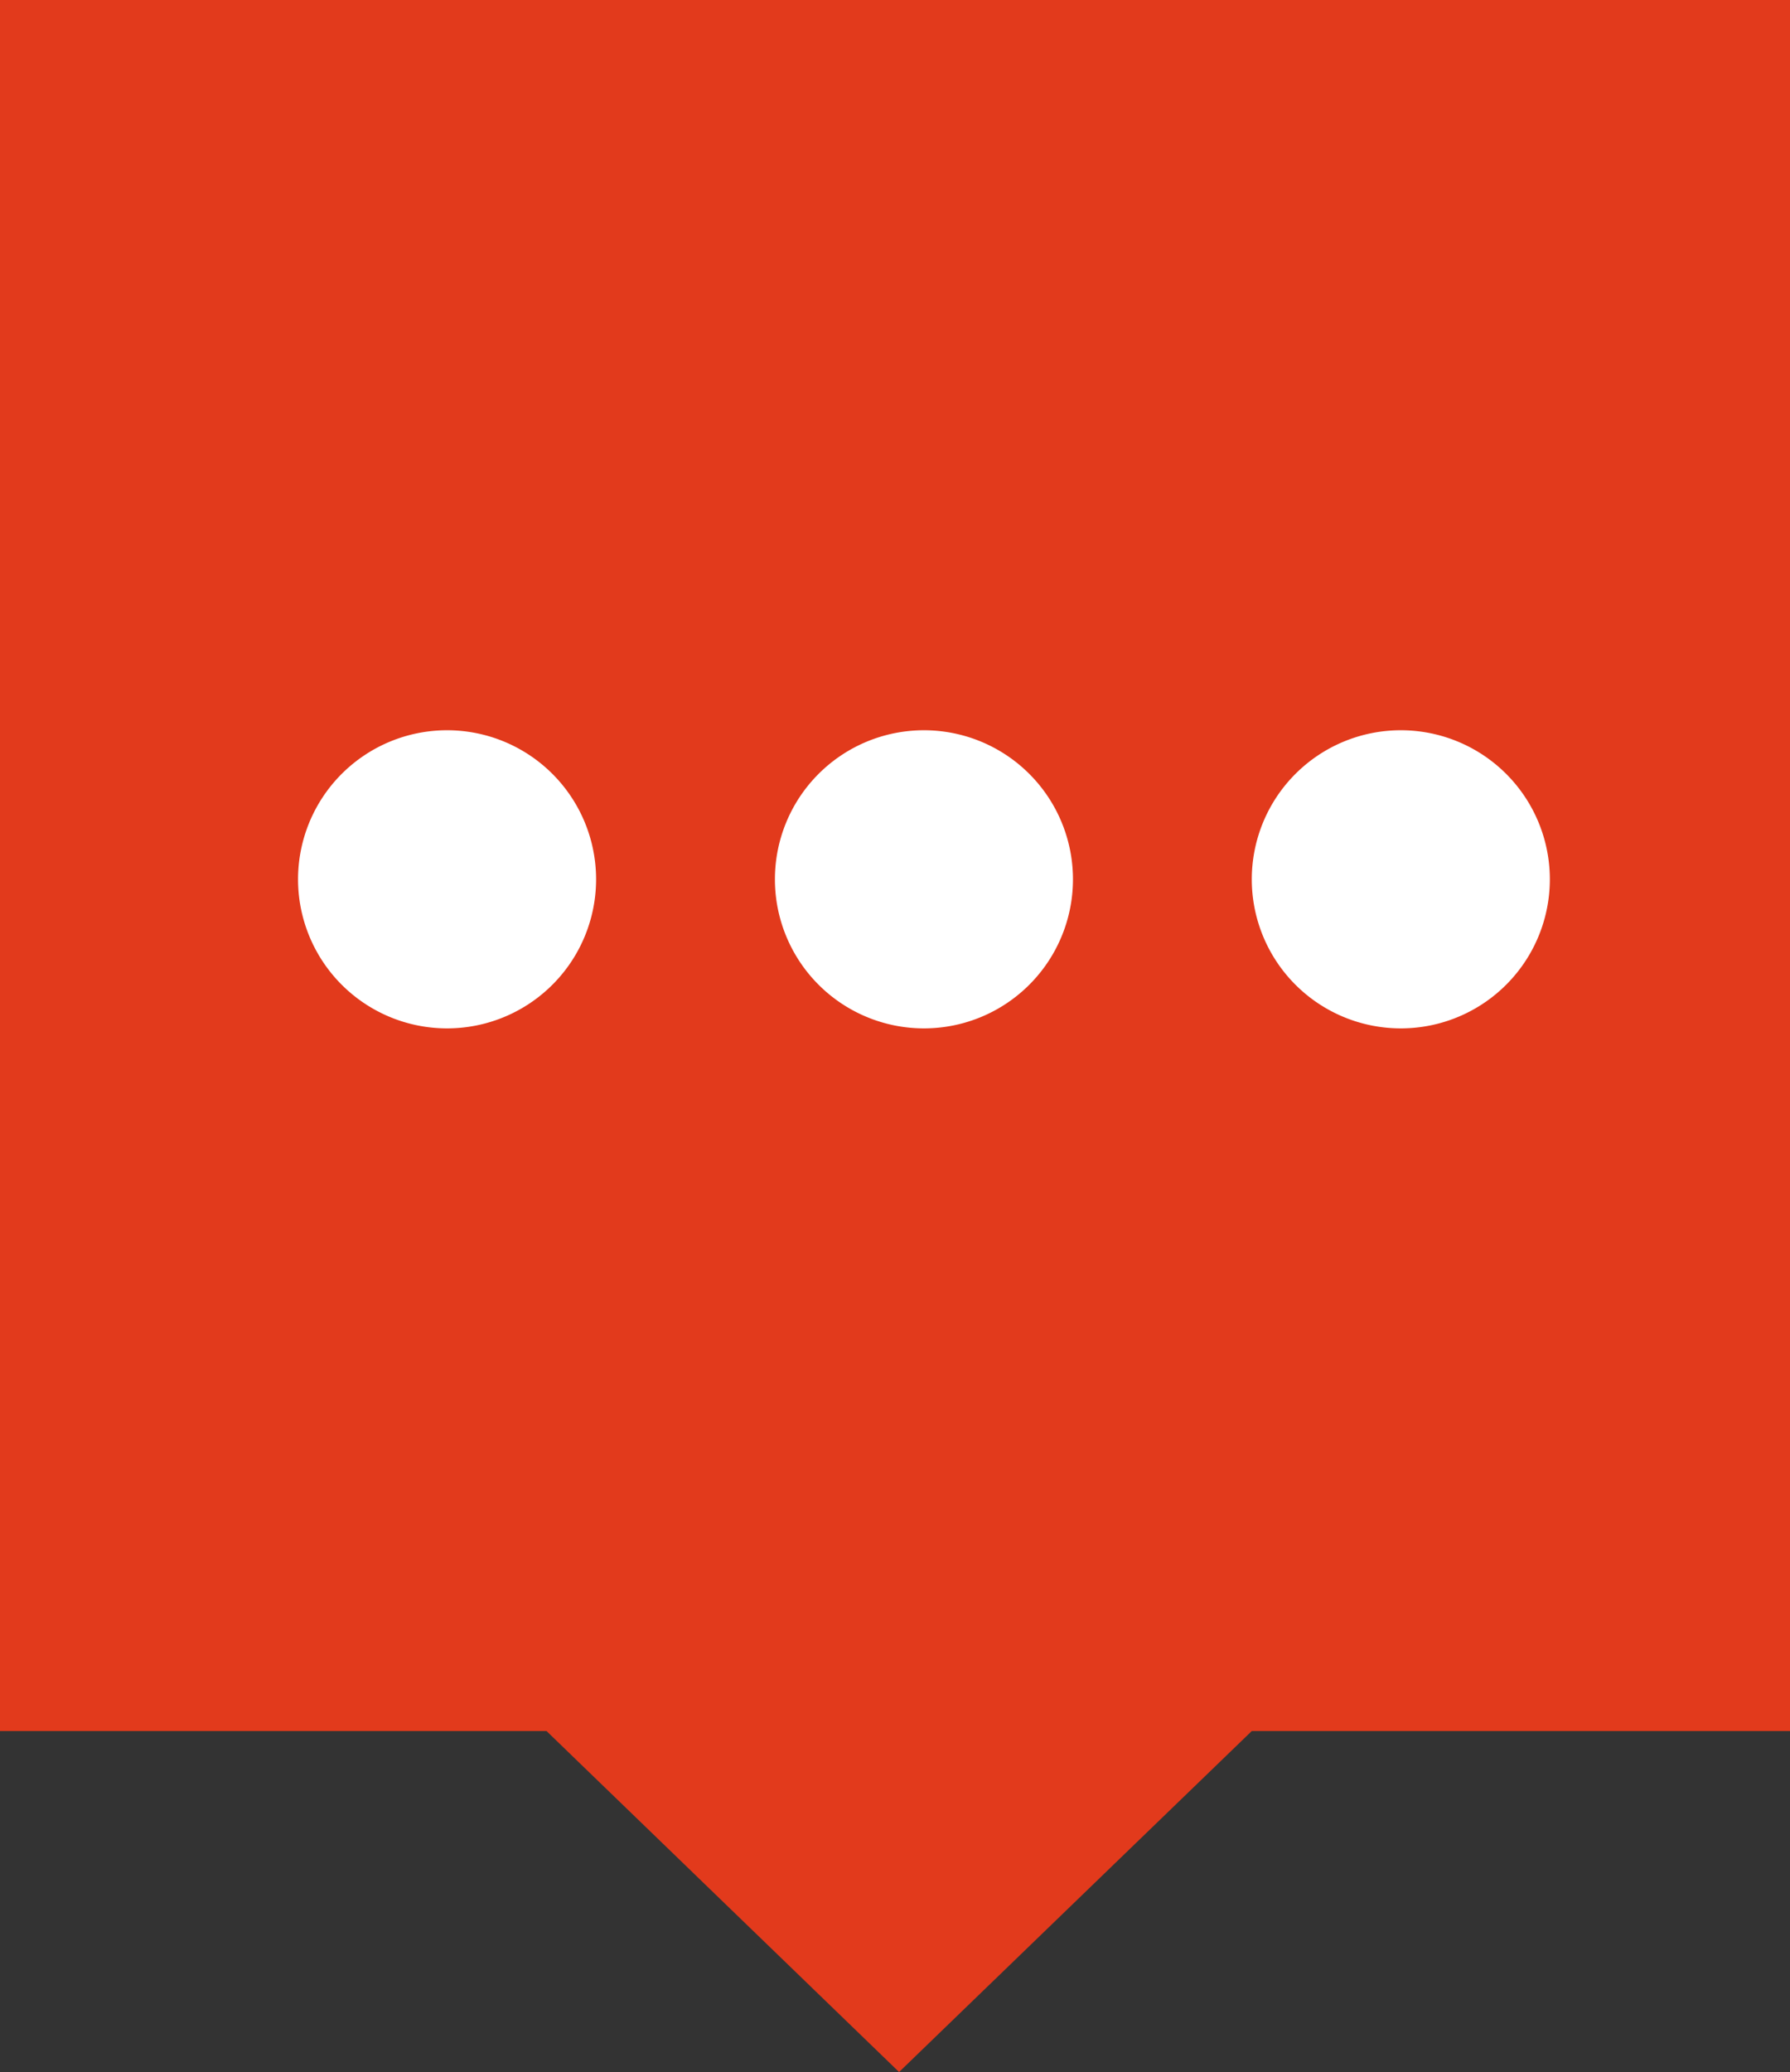
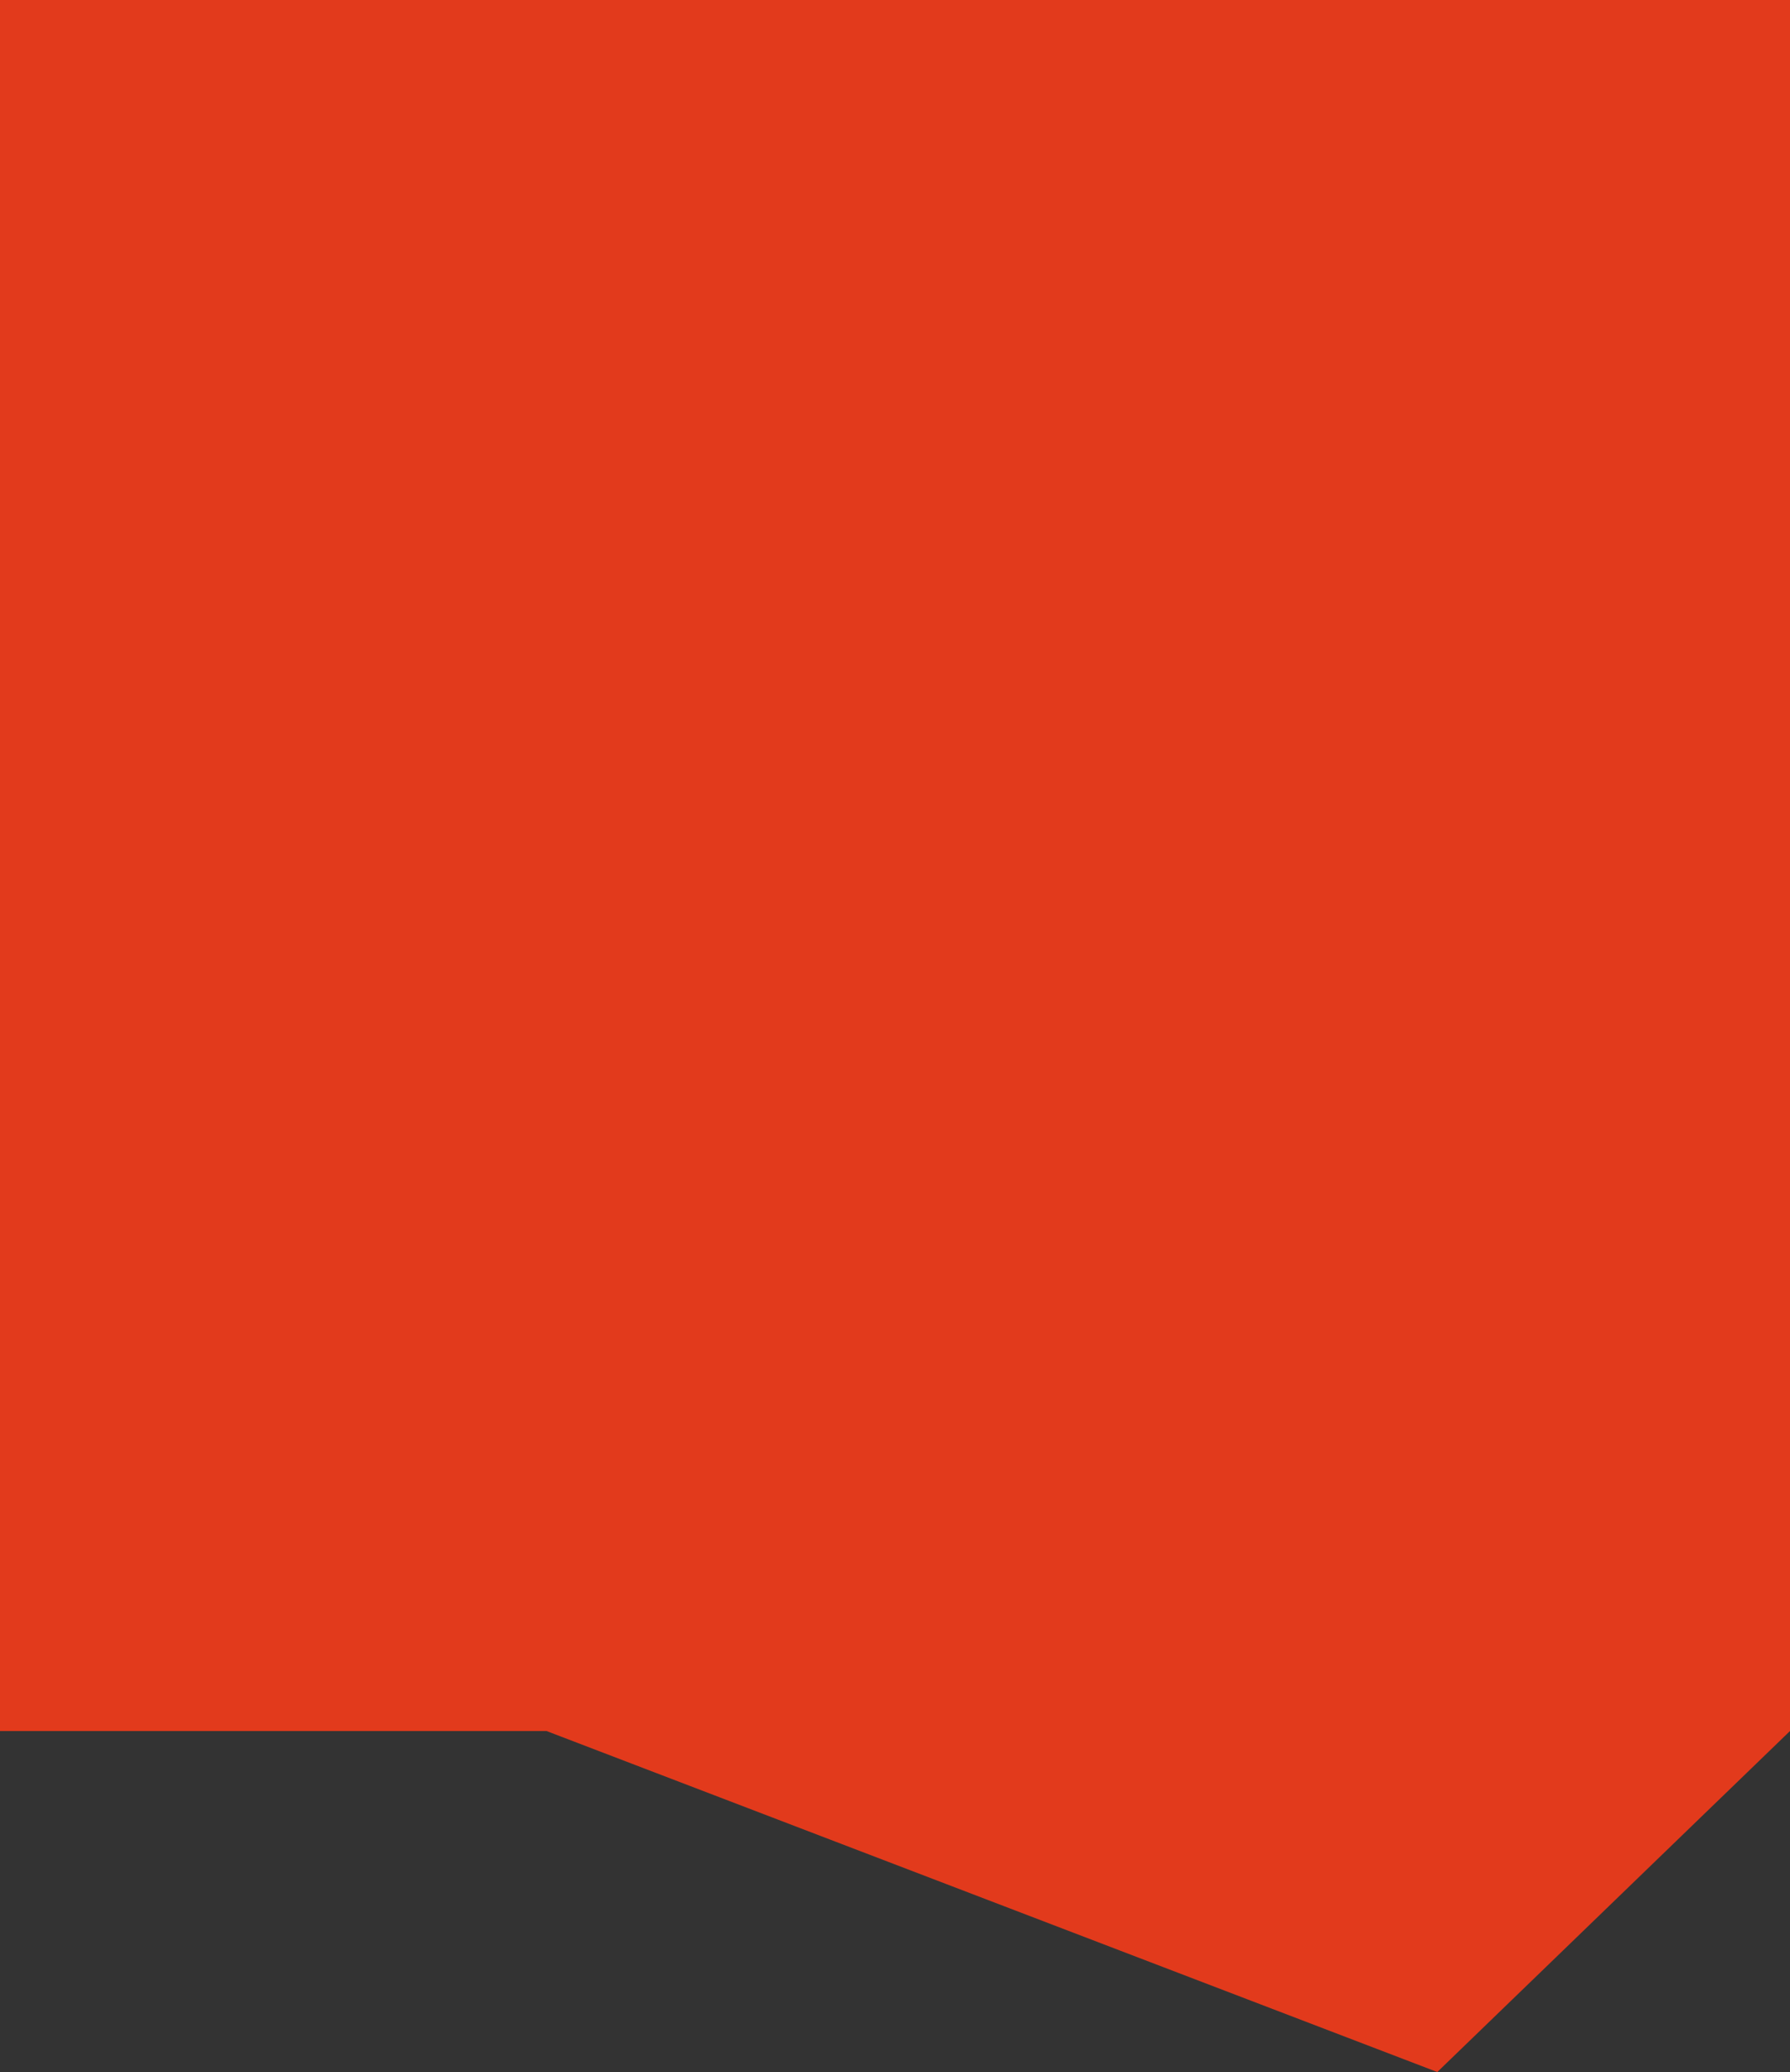
<svg xmlns="http://www.w3.org/2000/svg" width="30.029" height="34.75" viewBox="0 0 30.029 34.75">
  <rect x="0" y="0" width="30.029" height="34.75" fill="#333333" stroke="none" />
  <g id="znacznik_osoby" data-name="znacznik osoby" transform="translate(-1003 -531.753)">
-     <path id="Union_3" data-name="Union 3" d="M9.168-4854.969H0V-4884H30.029v29.031H21l-5.917,5.719Z" transform="translate(1003 5415.753)" fill="#e23a1c" />
-     <path id="Union_4" data-name="Union 4" d="M16-4881.5a2.5,2.5,0,0,1,2.5-2.5,2.5,2.5,0,0,1,2.5,2.5,2.5,2.5,0,0,1-2.5,2.5A2.5,2.5,0,0,1,16-4881.5Zm-8,0a2.5,2.5,0,0,1,2.5-2.5,2.5,2.5,0,0,1,2.5,2.5,2.5,2.5,0,0,1-2.5,2.5A2.5,2.5,0,0,1,8-4881.5Zm-8,0a2.5,2.5,0,0,1,2.5-2.5,2.5,2.5,0,0,1,2.5,2.5,2.5,2.5,0,0,1-2.5,2.5A2.5,2.5,0,0,1,0-4881.5Z" transform="translate(1008 5428)" fill="#fff" />
+     <path id="Union_3" data-name="Union 3" d="M9.168-4854.969H0V-4884H30.029v29.031l-5.917,5.719Z" transform="translate(1003 5415.753)" fill="#e23a1c" />
  </g>
</svg>